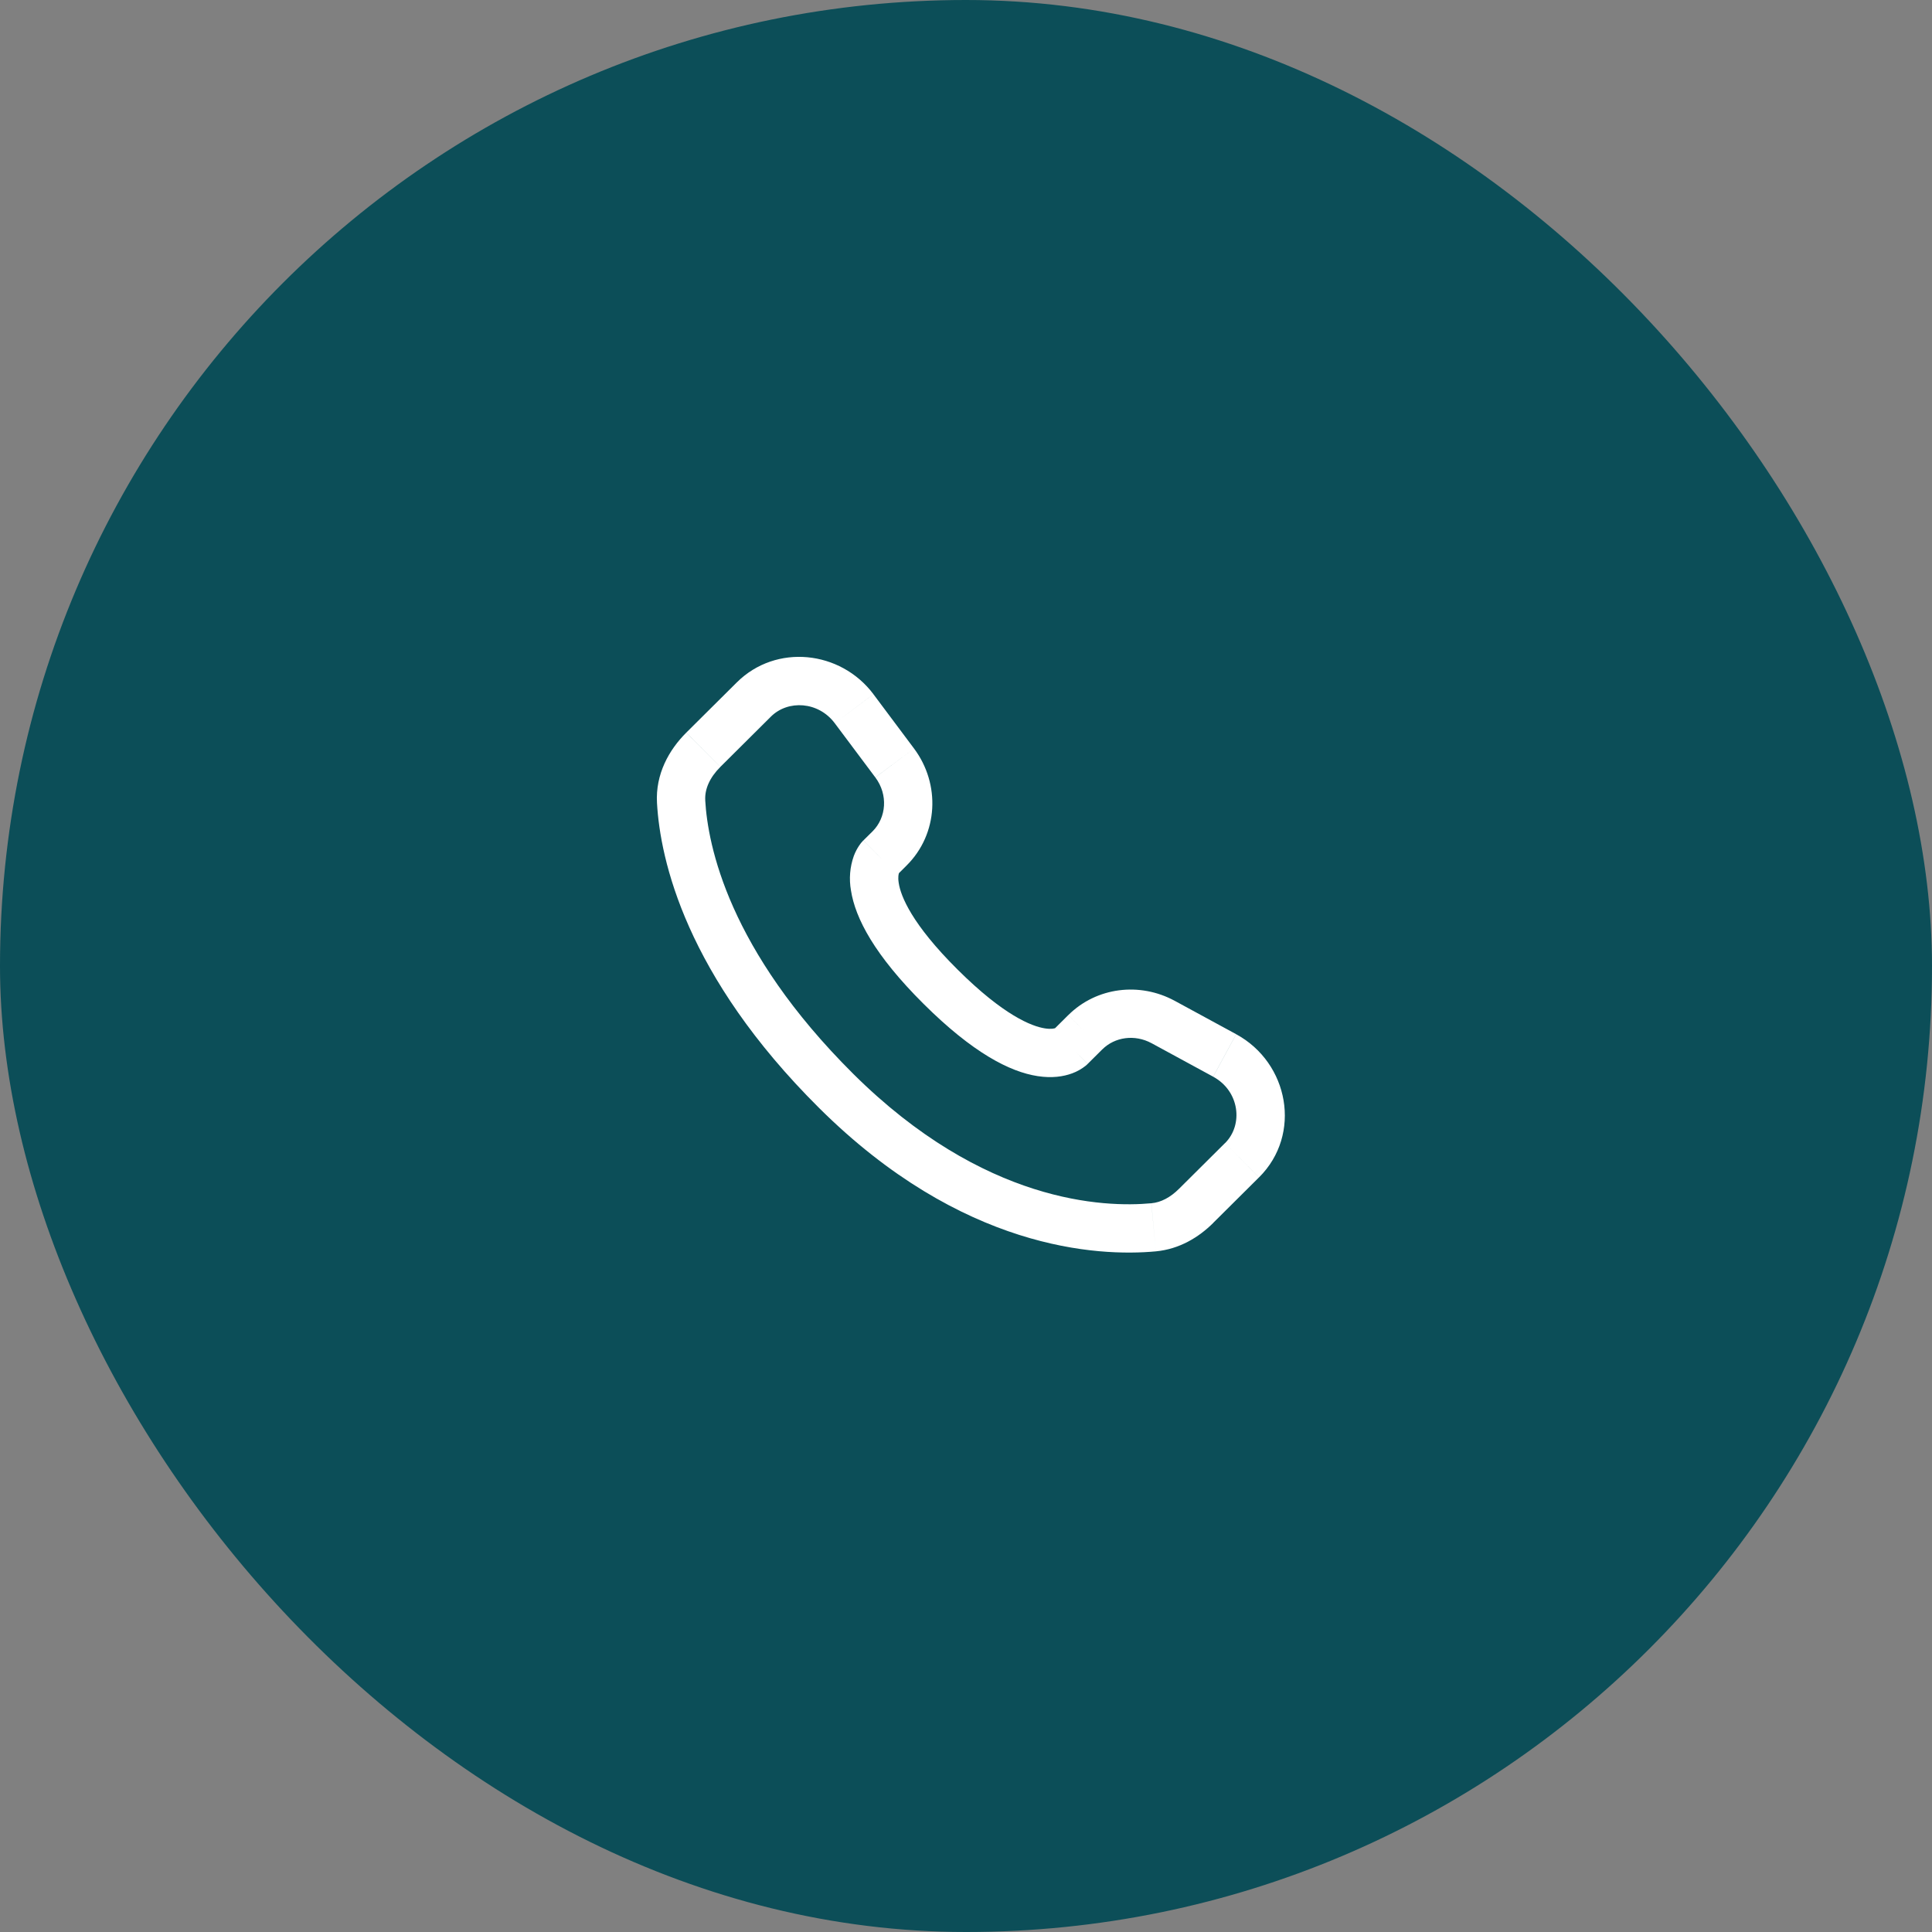
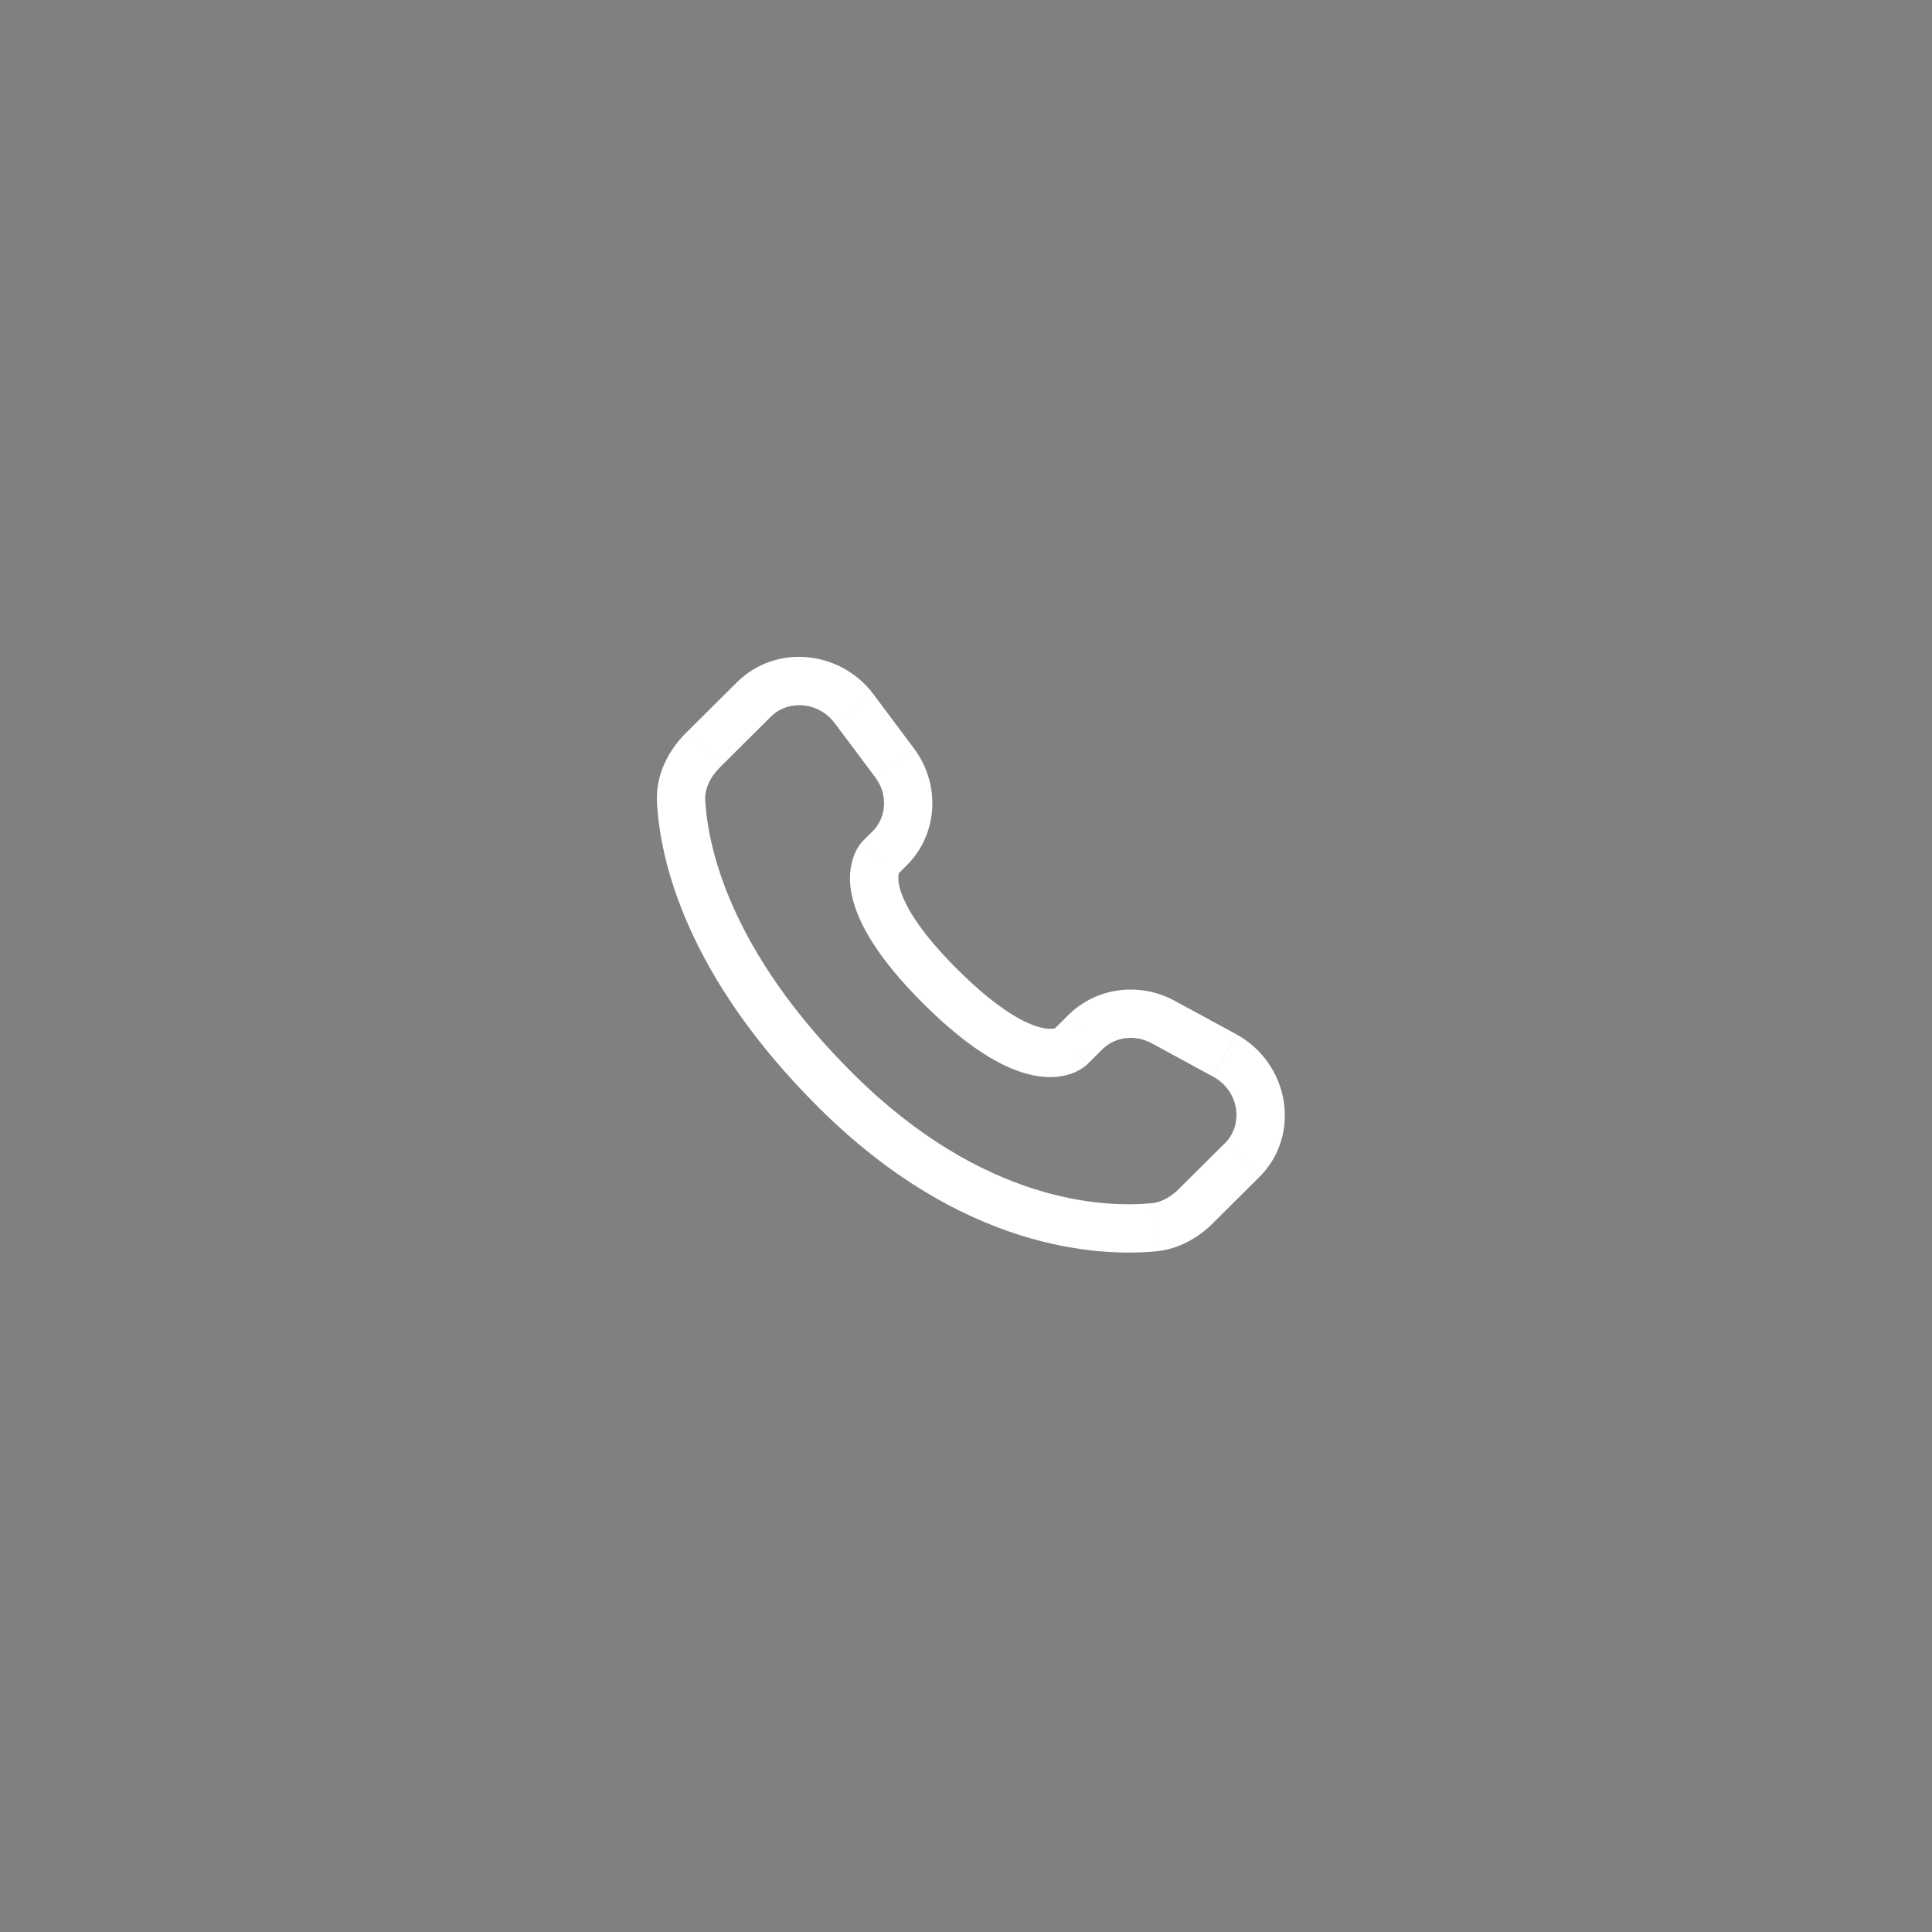
<svg xmlns="http://www.w3.org/2000/svg" width="50" height="50" viewBox="0 0 50 50" fill="none">
  <rect x="0" y="0" width="50" height="50" fill="#808080" stroke="none" />
-   <rect width="50" height="50" rx="25" fill="#0C4E58" />
-   <path d="M28.149 27.534L28.529 27.156L27.647 26.27L27.268 26.647L28.149 27.534ZM29.803 26.998L31.396 27.864L31.992 26.765L30.4 25.9L29.803 26.998ZM31.702 29.584L30.518 30.761L31.399 31.647L32.583 30.47L31.702 29.584ZM29.797 31.14C28.588 31.253 25.463 31.152 22.078 27.787L21.197 28.673C24.89 32.345 28.406 32.525 29.913 32.385L29.797 31.14ZM22.078 27.787C18.853 24.579 18.318 21.881 18.251 20.71L17.003 20.781C17.086 22.255 17.748 25.245 21.197 28.673L22.078 27.787ZM23.224 22.637L23.463 22.399L22.584 21.513L22.344 21.75L23.224 22.637ZM23.654 19.37L22.604 17.966L21.603 18.716L22.653 20.119L23.654 19.37ZM19.069 17.66L17.761 18.96L18.643 19.847L19.95 18.547L19.069 17.66ZM22.784 22.194C22.343 21.75 22.343 21.75 22.343 21.752H22.341L22.338 21.755C22.299 21.795 22.263 21.839 22.233 21.886C22.188 21.953 22.139 22.04 22.097 22.151C21.995 22.437 21.97 22.745 22.023 23.044C22.135 23.765 22.632 24.717 23.904 25.982L24.785 25.095C23.594 23.912 23.311 23.192 23.259 22.852C23.233 22.69 23.259 22.61 23.267 22.592C23.272 22.581 23.272 22.579 23.267 22.587C23.259 22.599 23.251 22.609 23.242 22.62L23.233 22.628L23.225 22.635L22.784 22.194ZM23.904 25.982C25.176 27.247 26.134 27.74 26.855 27.85C27.224 27.907 27.522 27.862 27.748 27.778C27.874 27.732 27.992 27.665 28.098 27.581L28.139 27.544L28.145 27.539L28.148 27.536L28.148 27.535C28.148 27.535 28.149 27.534 27.709 27.09C27.267 26.647 27.269 26.646 27.269 26.646L27.271 26.645L27.273 26.643L27.278 26.639L27.286 26.63L27.318 26.605C27.325 26.6 27.323 26.601 27.312 26.607C27.291 26.615 27.209 26.64 27.045 26.615C26.7 26.562 25.975 26.279 24.785 25.095L23.904 25.982ZM22.604 17.965C21.753 16.832 20.084 16.652 19.069 17.66L19.95 18.547C20.393 18.106 21.18 18.152 21.603 18.716L22.604 17.965ZM18.252 20.711C18.235 20.423 18.368 20.121 18.643 19.848L17.76 18.961C17.313 19.406 16.96 20.036 17.003 20.781L18.252 20.711ZM30.518 30.761C30.29 30.99 30.044 31.118 29.798 31.14L29.913 32.385C30.526 32.327 31.027 32.019 31.4 31.648L30.518 30.761ZM23.463 22.399C24.284 21.583 24.345 20.294 23.654 19.37L22.654 20.12C22.989 20.569 22.939 21.158 22.583 21.514L23.463 22.399ZM31.397 27.865C32.078 28.235 32.184 29.106 31.703 29.585L32.584 30.47C33.701 29.36 33.357 27.507 31.993 26.766L31.397 27.865ZM28.529 27.157C28.849 26.839 29.364 26.76 29.804 26.999L30.401 25.901C29.498 25.41 28.378 25.545 27.648 26.27L28.529 27.157Z" fill="white" />
+   <path d="M28.149 27.534L28.529 27.156L27.647 26.27L27.268 26.647L28.149 27.534ZM29.803 26.998L31.396 27.864L31.992 26.765L30.4 25.9L29.803 26.998ZM31.702 29.584L30.518 30.761L31.399 31.647L32.583 30.47L31.702 29.584ZM29.797 31.14C28.588 31.253 25.463 31.152 22.078 27.787L21.197 28.673C24.89 32.345 28.406 32.525 29.913 32.385L29.797 31.14ZM22.078 27.787C18.853 24.579 18.318 21.881 18.251 20.71L17.003 20.781C17.086 22.255 17.748 25.245 21.197 28.673L22.078 27.787ZM23.224 22.637L23.463 22.399L22.584 21.513L22.344 21.75L23.224 22.637ZM23.654 19.37L22.604 17.966L21.603 18.716L22.653 20.119L23.654 19.37ZM19.069 17.66L17.761 18.96L18.643 19.847L19.95 18.547L19.069 17.66ZM22.784 22.194C22.343 21.75 22.343 21.75 22.343 21.752H22.341L22.338 21.755C22.299 21.795 22.263 21.839 22.233 21.886C22.188 21.953 22.139 22.04 22.097 22.151C21.995 22.437 21.97 22.745 22.023 23.044C22.135 23.765 22.632 24.717 23.904 25.982L24.785 25.095C23.594 23.912 23.311 23.192 23.259 22.852C23.233 22.69 23.259 22.61 23.267 22.592C23.259 22.599 23.251 22.609 23.242 22.62L23.233 22.628L23.225 22.635L22.784 22.194ZM23.904 25.982C25.176 27.247 26.134 27.74 26.855 27.85C27.224 27.907 27.522 27.862 27.748 27.778C27.874 27.732 27.992 27.665 28.098 27.581L28.139 27.544L28.145 27.539L28.148 27.536L28.148 27.535C28.148 27.535 28.149 27.534 27.709 27.09C27.267 26.647 27.269 26.646 27.269 26.646L27.271 26.645L27.273 26.643L27.278 26.639L27.286 26.63L27.318 26.605C27.325 26.6 27.323 26.601 27.312 26.607C27.291 26.615 27.209 26.64 27.045 26.615C26.7 26.562 25.975 26.279 24.785 25.095L23.904 25.982ZM22.604 17.965C21.753 16.832 20.084 16.652 19.069 17.66L19.95 18.547C20.393 18.106 21.18 18.152 21.603 18.716L22.604 17.965ZM18.252 20.711C18.235 20.423 18.368 20.121 18.643 19.848L17.76 18.961C17.313 19.406 16.96 20.036 17.003 20.781L18.252 20.711ZM30.518 30.761C30.29 30.99 30.044 31.118 29.798 31.14L29.913 32.385C30.526 32.327 31.027 32.019 31.4 31.648L30.518 30.761ZM23.463 22.399C24.284 21.583 24.345 20.294 23.654 19.37L22.654 20.12C22.989 20.569 22.939 21.158 22.583 21.514L23.463 22.399ZM31.397 27.865C32.078 28.235 32.184 29.106 31.703 29.585L32.584 30.47C33.701 29.36 33.357 27.507 31.993 26.766L31.397 27.865ZM28.529 27.157C28.849 26.839 29.364 26.76 29.804 26.999L30.401 25.901C29.498 25.41 28.378 25.545 27.648 26.27L28.529 27.157Z" fill="white" />
</svg>